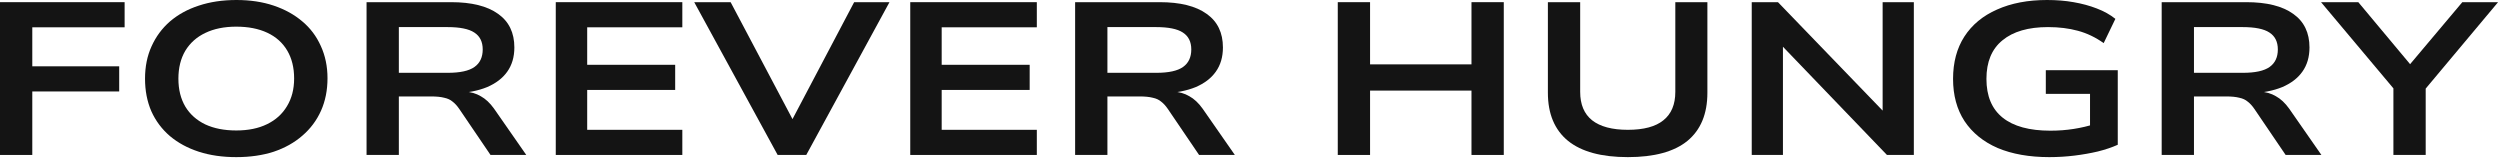
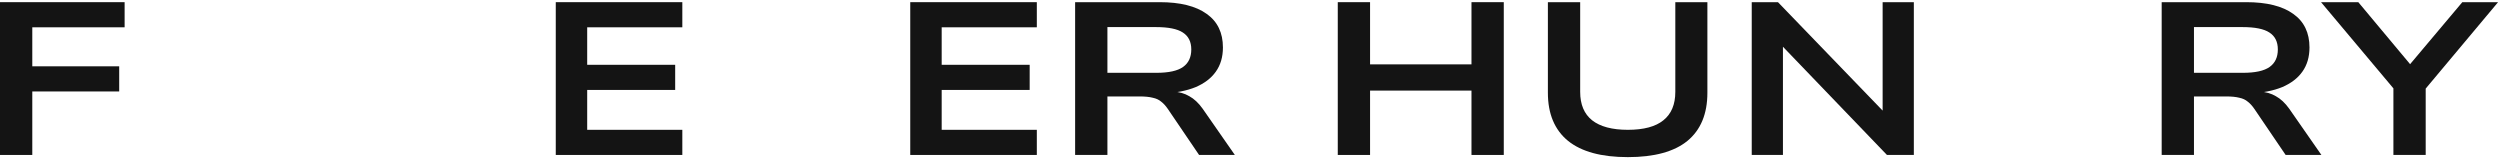
<svg xmlns="http://www.w3.org/2000/svg" fill="none" viewBox="0 0 323 21" height="21" width="323">
  <path fill="#141414" d="M0 20.02V0.28H16.1V3.528H4.172V8.568H15.4V11.816H4.172V20.02H0Z" />
-   <path fill="#141414" d="M30.526 20.3C28.733 20.3 27.119 20.067 25.681 19.6C24.244 19.133 23.003 18.461 21.957 17.584C20.912 16.688 20.11 15.615 19.549 14.364C19.008 13.113 18.738 11.713 18.738 10.164C18.738 8.615 19.017 7.224 19.578 5.992C20.137 4.741 20.931 3.668 21.957 2.772C23.003 1.876 24.244 1.195 25.681 0.728C27.137 0.243 28.762 0 30.553 0C32.327 0 33.932 0.243 35.37 0.728C36.807 1.213 38.039 1.895 39.066 2.772C40.092 3.631 40.886 4.685 41.446 5.936C42.024 7.187 42.313 8.577 42.313 10.108C42.313 11.657 42.033 13.057 41.474 14.308C40.913 15.559 40.111 16.632 39.066 17.528C38.039 18.424 36.807 19.115 35.37 19.6C33.932 20.067 32.318 20.3 30.526 20.3ZM30.526 16.856C32.075 16.856 33.4 16.585 34.502 16.044C35.621 15.503 36.48 14.728 37.078 13.72C37.694 12.712 38.002 11.517 38.002 10.136C38.002 8.736 37.703 7.532 37.105 6.524C36.508 5.516 35.65 4.751 34.529 4.228C33.41 3.705 32.075 3.444 30.526 3.444C28.976 3.444 27.642 3.715 26.521 4.256C25.42 4.779 24.561 5.544 23.945 6.552C23.348 7.56 23.049 8.764 23.049 10.164C23.049 11.564 23.348 12.768 23.945 13.776C24.543 14.765 25.401 15.531 26.521 16.072C27.642 16.595 28.976 16.856 30.526 16.856Z" />
-   <path fill="#141414" d="M47.359 20.02V0.28H58.279C60.93 0.28 62.955 0.784 64.355 1.792C65.755 2.781 66.455 4.228 66.455 6.132C66.455 7.364 66.147 8.409 65.531 9.268C64.934 10.108 64.066 10.771 62.927 11.256C61.789 11.723 60.417 11.993 58.811 12.068L59.063 11.816L60.071 11.844C60.837 11.881 61.518 12.077 62.115 12.432C62.731 12.768 63.301 13.3 63.823 14.028L67.995 20.02H63.375L59.343 14.084C59.063 13.673 58.774 13.356 58.475 13.132C58.195 12.889 57.831 12.721 57.383 12.628C56.954 12.516 56.385 12.46 55.675 12.46H51.531V20.02H47.359ZM51.531 9.408H57.859C59.446 9.408 60.594 9.156 61.303 8.652C62.013 8.148 62.367 7.392 62.367 6.384C62.367 5.395 62.003 4.667 61.275 4.2C60.566 3.733 59.409 3.5 57.803 3.5H51.531V9.408Z" />
  <path fill="#141414" d="M71.805 20.02V0.28H88.157V3.528H75.865V8.372H87.233V11.62H75.865V16.772H88.157V20.02H71.805Z" />
-   <path fill="#141414" d="M100.473 20.02L89.693 0.28H94.397L102.797 16.156H101.985L110.357 0.28H114.921L104.169 20.02H100.473Z" />
  <path fill="#141414" d="M117.605 20.02V0.28H133.957V3.528H121.665V8.372H133.033V11.62H121.665V16.772H133.957V20.02H117.605Z" />
  <path fill="#141414" d="M138.906 20.02V0.28H149.826C152.477 0.28 154.502 0.784 155.902 1.792C157.302 2.781 158.002 4.228 158.002 6.132C158.002 7.364 157.694 8.409 157.078 9.268C156.481 10.108 155.613 10.771 154.474 11.256C153.336 11.723 151.964 11.993 150.358 12.068L150.61 11.816L151.618 11.844C152.384 11.881 153.065 12.077 153.662 12.432C154.278 12.768 154.848 13.3 155.37 14.028L159.542 20.02H154.922L150.89 14.084C150.61 13.673 150.321 13.356 150.022 13.132C149.742 12.889 149.378 12.721 148.93 12.628C148.501 12.516 147.932 12.46 147.222 12.46H143.078V20.02H138.906ZM143.078 9.408H149.406C150.993 9.408 152.141 9.156 152.85 8.652C153.56 8.148 153.914 7.392 153.914 6.384C153.914 5.395 153.55 4.667 152.822 4.2C152.113 3.733 150.956 3.5 149.35 3.5H143.078V9.408Z" />
  <path fill="#141414" d="M172.84 20.02V0.28H177.012V8.316H190.116V0.28H194.288V20.02H190.116V11.704H177.012V20.02H172.84Z" />
  <path fill="#141414" d="M210.319 20.3C206.903 20.3 204.327 19.6 202.591 18.2C200.855 16.781 199.987 14.709 199.987 11.984V0.28H204.159V11.872C204.159 13.496 204.672 14.719 205.699 15.54C206.744 16.361 208.284 16.772 210.319 16.772C212.372 16.772 213.903 16.361 214.911 15.54C215.938 14.719 216.451 13.496 216.451 11.872V0.28H220.595V11.984C220.595 14.709 219.736 16.781 218.019 18.2C216.302 19.6 213.735 20.3 210.319 20.3Z" />
  <path fill="#141414" d="M226.324 20.02V0.28H229.712L243.768 14.84H243.236V0.28H247.268V20.02H243.796L229.852 5.516H230.356V20.02H226.324Z" />
-   <path fill="#141414" d="M264.767 20.3C262.191 20.3 259.97 19.908 258.103 19.124C256.255 18.321 254.827 17.164 253.819 15.652C252.83 14.14 252.335 12.32 252.335 10.192C252.335 8.064 252.82 6.244 253.791 4.732C254.78 3.201 256.19 2.035 258.019 1.232C259.848 0.411 262.004 0 264.487 0C265.7 0 266.839 0.093 267.903 0.28C268.986 0.467 269.984 0.737 270.899 1.092C271.832 1.447 272.635 1.895 273.307 2.436L271.795 5.572C270.75 4.825 269.639 4.293 268.463 3.976C267.306 3.659 266.018 3.5 264.599 3.5C262.06 3.5 260.1 4.069 258.719 5.208C257.338 6.328 256.647 7.989 256.647 10.192C256.647 12.413 257.347 14.084 258.747 15.204C260.147 16.324 262.2 16.884 264.907 16.884C265.952 16.884 266.951 16.809 267.903 16.66C268.874 16.511 269.826 16.287 270.759 15.988L270.031 16.968V12.124H264.319V9.072H273.615V18.704C272.868 19.04 272.01 19.329 271.039 19.572C270.087 19.796 269.079 19.973 268.015 20.104C266.951 20.235 265.868 20.3 264.767 20.3Z" />
  <path fill="#141414" d="M279.289 20.02V0.28H290.209C292.86 0.28 294.885 0.784 296.285 1.792C297.685 2.781 298.385 4.228 298.385 6.132C298.385 7.364 298.077 8.409 297.461 9.268C296.864 10.108 295.996 10.771 294.857 11.256C293.718 11.723 292.346 11.993 290.741 12.068L290.993 11.816L292.001 11.844C292.766 11.881 293.448 12.077 294.045 12.432C294.661 12.768 295.23 13.3 295.753 14.028L299.925 20.02H295.305L291.273 14.084C290.993 13.673 290.704 13.356 290.405 13.132C290.125 12.889 289.761 12.721 289.313 12.628C288.884 12.516 288.314 12.46 287.605 12.46H283.461V20.02H279.289ZM283.461 9.408H289.789C291.376 9.408 292.524 9.156 293.233 8.652C293.942 8.148 294.297 7.392 294.297 6.384C294.297 5.395 293.933 4.667 293.205 4.2C292.496 3.733 291.338 3.5 289.733 3.5H283.461V9.408Z" />
  <path fill="#141414" d="M309.228 20.02V9.968L310.012 12.348L299.876 0.28H304.692L311.664 8.624H311.104L318.132 0.28H322.752L312.644 12.348L313.4 9.968V20.02H309.228Z" />
</svg>